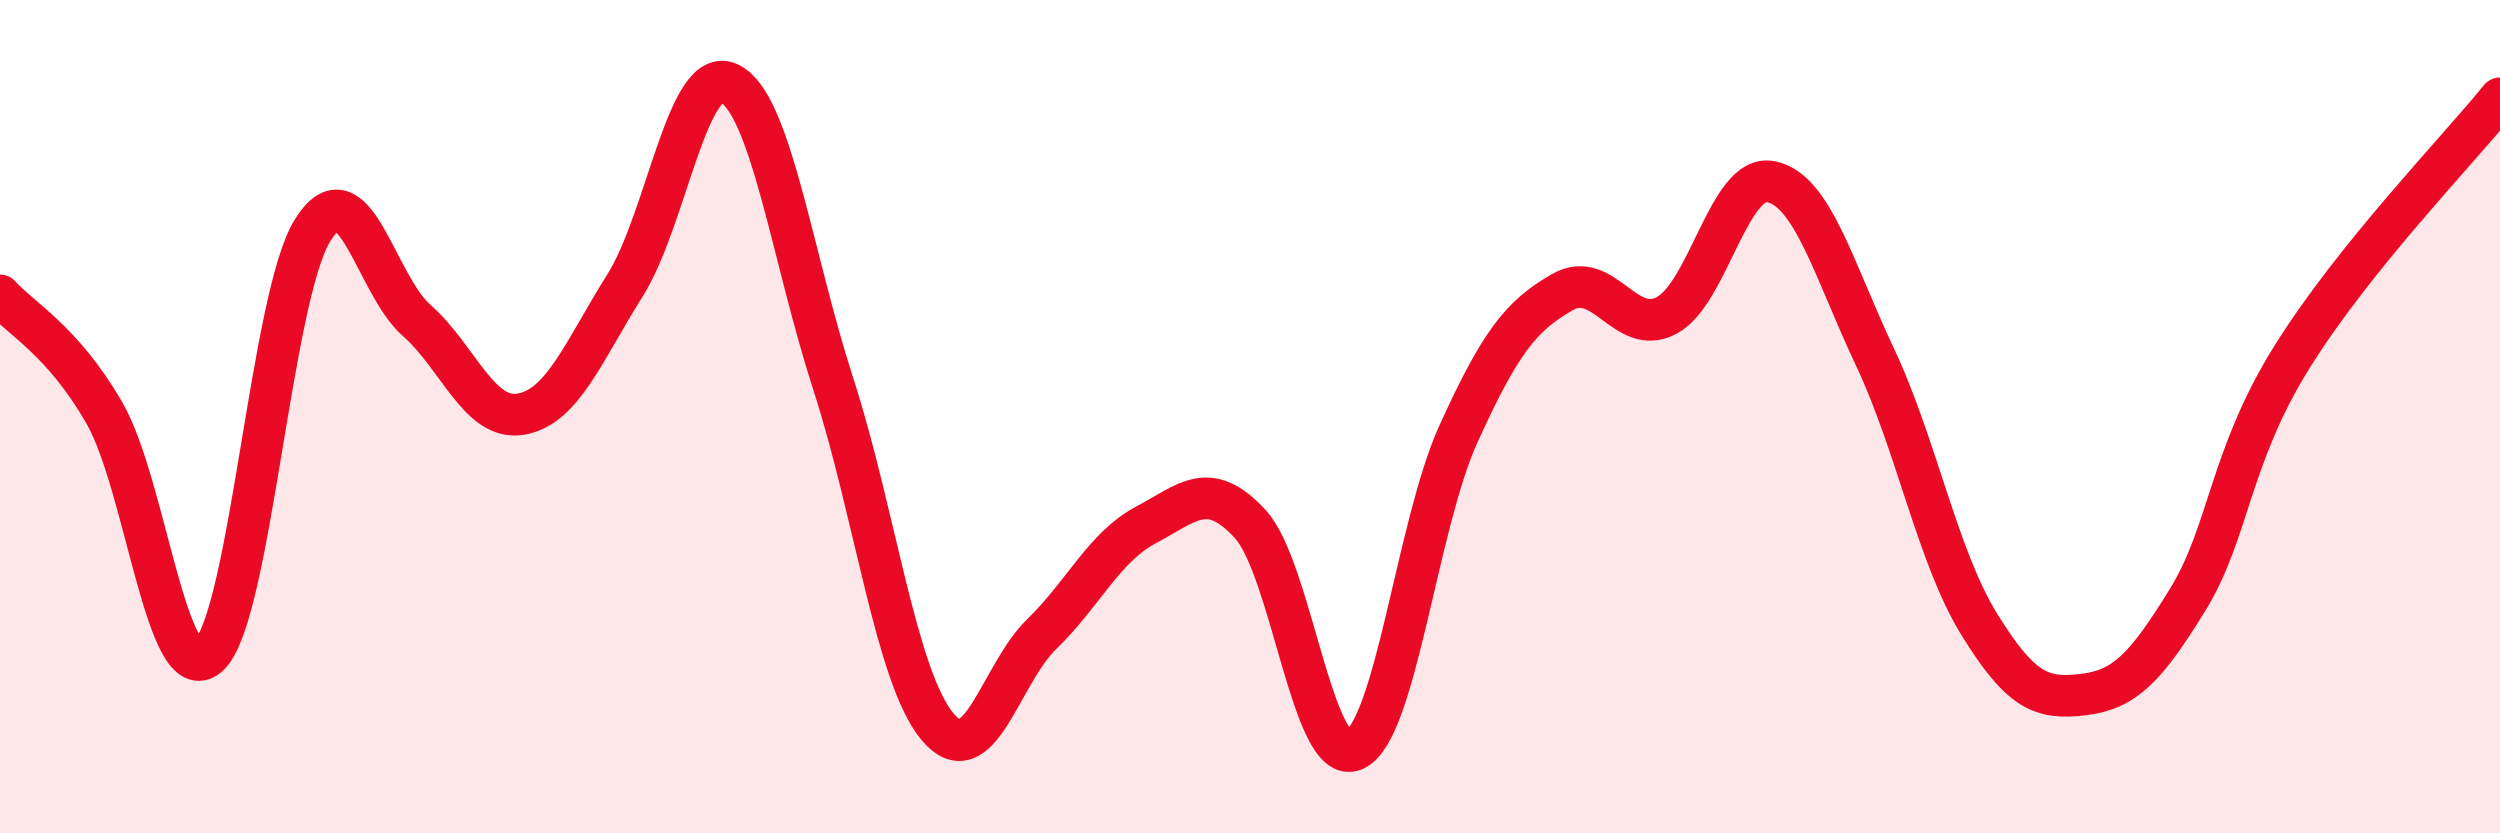
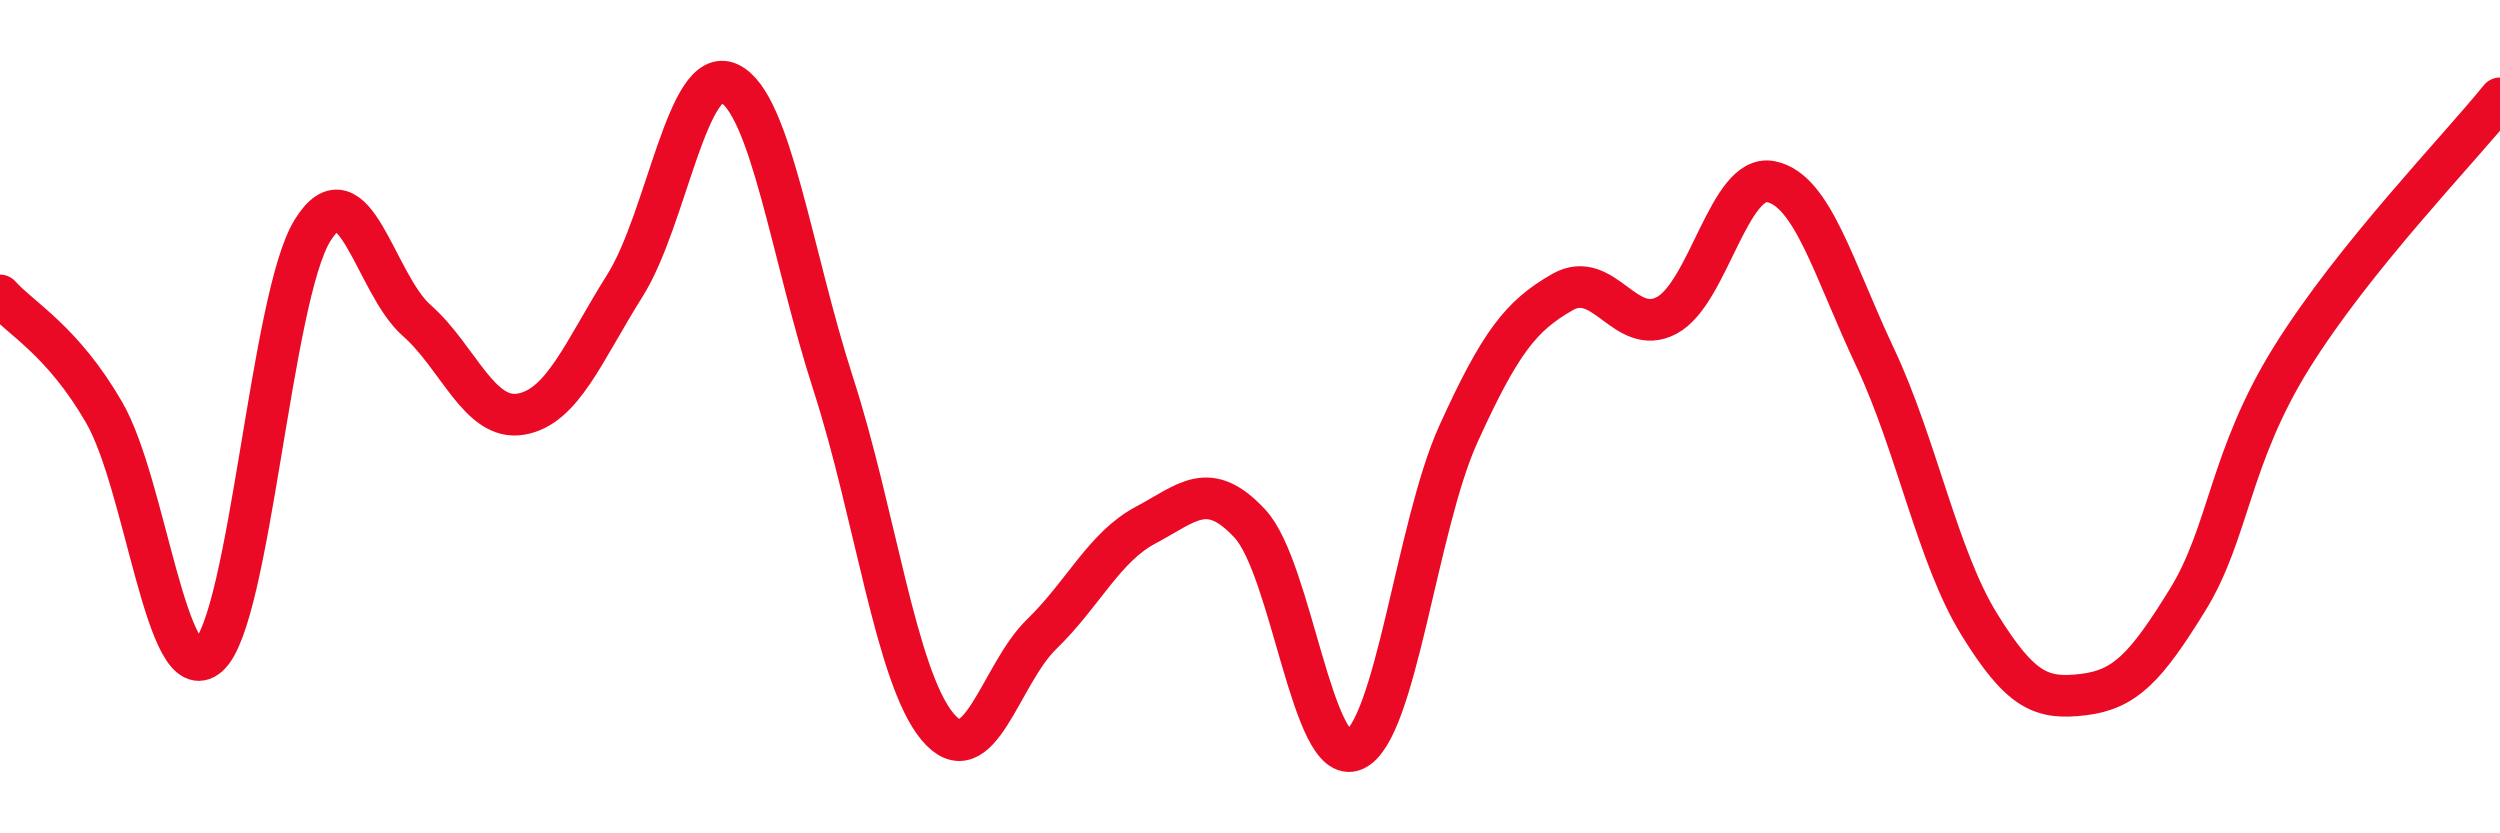
<svg xmlns="http://www.w3.org/2000/svg" width="60" height="20" viewBox="0 0 60 20">
-   <path d="M 0,7.09 C 0.5,7.65 1.5,8.17 2.5,9.9 C 3.5,11.63 4,16.61 5,15.74 C 6,14.87 6.5,7.14 7.5,5.53 C 8.5,3.92 9,6.81 10,7.69 C 11,8.57 11.5,10.11 12.5,9.94 C 13.5,9.77 14,8.44 15,6.85 C 16,5.26 16.5,1.53 17.5,2 C 18.5,2.47 19,6.13 20,9.22 C 21,12.31 21.5,16.24 22.5,17.44 C 23.5,18.64 24,16.19 25,15.22 C 26,14.25 26.5,13.13 27.5,12.6 C 28.5,12.07 29,11.49 30,12.57 C 31,13.65 31.5,18.43 32.5,18 C 33.5,17.57 34,12.62 35,10.42 C 36,8.22 36.5,7.58 37.5,7.01 C 38.5,6.44 39,8.1 40,7.57 C 41,7.04 41.5,4.16 42.5,4.36 C 43.5,4.56 44,6.45 45,8.57 C 46,10.69 46.5,13.36 47.5,14.98 C 48.5,16.6 49,16.79 50,16.67 C 51,16.55 51.5,16.02 52.5,14.4 C 53.5,12.78 53.5,10.99 55,8.58 C 56.5,6.17 59,3.6 60,2.36L60 20L0 20Z" fill="#EB0A25" opacity="0.1" stroke-linecap="round" stroke-linejoin="round" />
  <path d="M 0,7.09 C 0.5,7.65 1.5,8.17 2.5,9.9 C 3.5,11.63 4,16.61 5,15.74 C 6,14.87 6.5,7.14 7.5,5.53 C 8.5,3.92 9,6.81 10,7.69 C 11,8.57 11.5,10.11 12.5,9.94 C 13.5,9.77 14,8.44 15,6.85 C 16,5.26 16.5,1.53 17.5,2 C 18.5,2.47 19,6.13 20,9.22 C 21,12.31 21.5,16.24 22.5,17.44 C 23.5,18.64 24,16.19 25,15.22 C 26,14.25 26.5,13.13 27.5,12.6 C 28.5,12.07 29,11.49 30,12.57 C 31,13.65 31.5,18.43 32.5,18 C 33.5,17.57 34,12.62 35,10.42 C 36,8.22 36.5,7.58 37.5,7.01 C 38.5,6.44 39,8.1 40,7.57 C 41,7.04 41.5,4.16 42.5,4.36 C 43.5,4.56 44,6.45 45,8.57 C 46,10.69 46.5,13.36 47.5,14.98 C 48.5,16.6 49,16.79 50,16.67 C 51,16.55 51.5,16.02 52.5,14.4 C 53.5,12.78 53.5,10.99 55,8.58 C 56.5,6.17 59,3.6 60,2.36" stroke="#EB0A25" stroke-width="1" fill="none" stroke-linecap="round" stroke-linejoin="round" />
</svg>